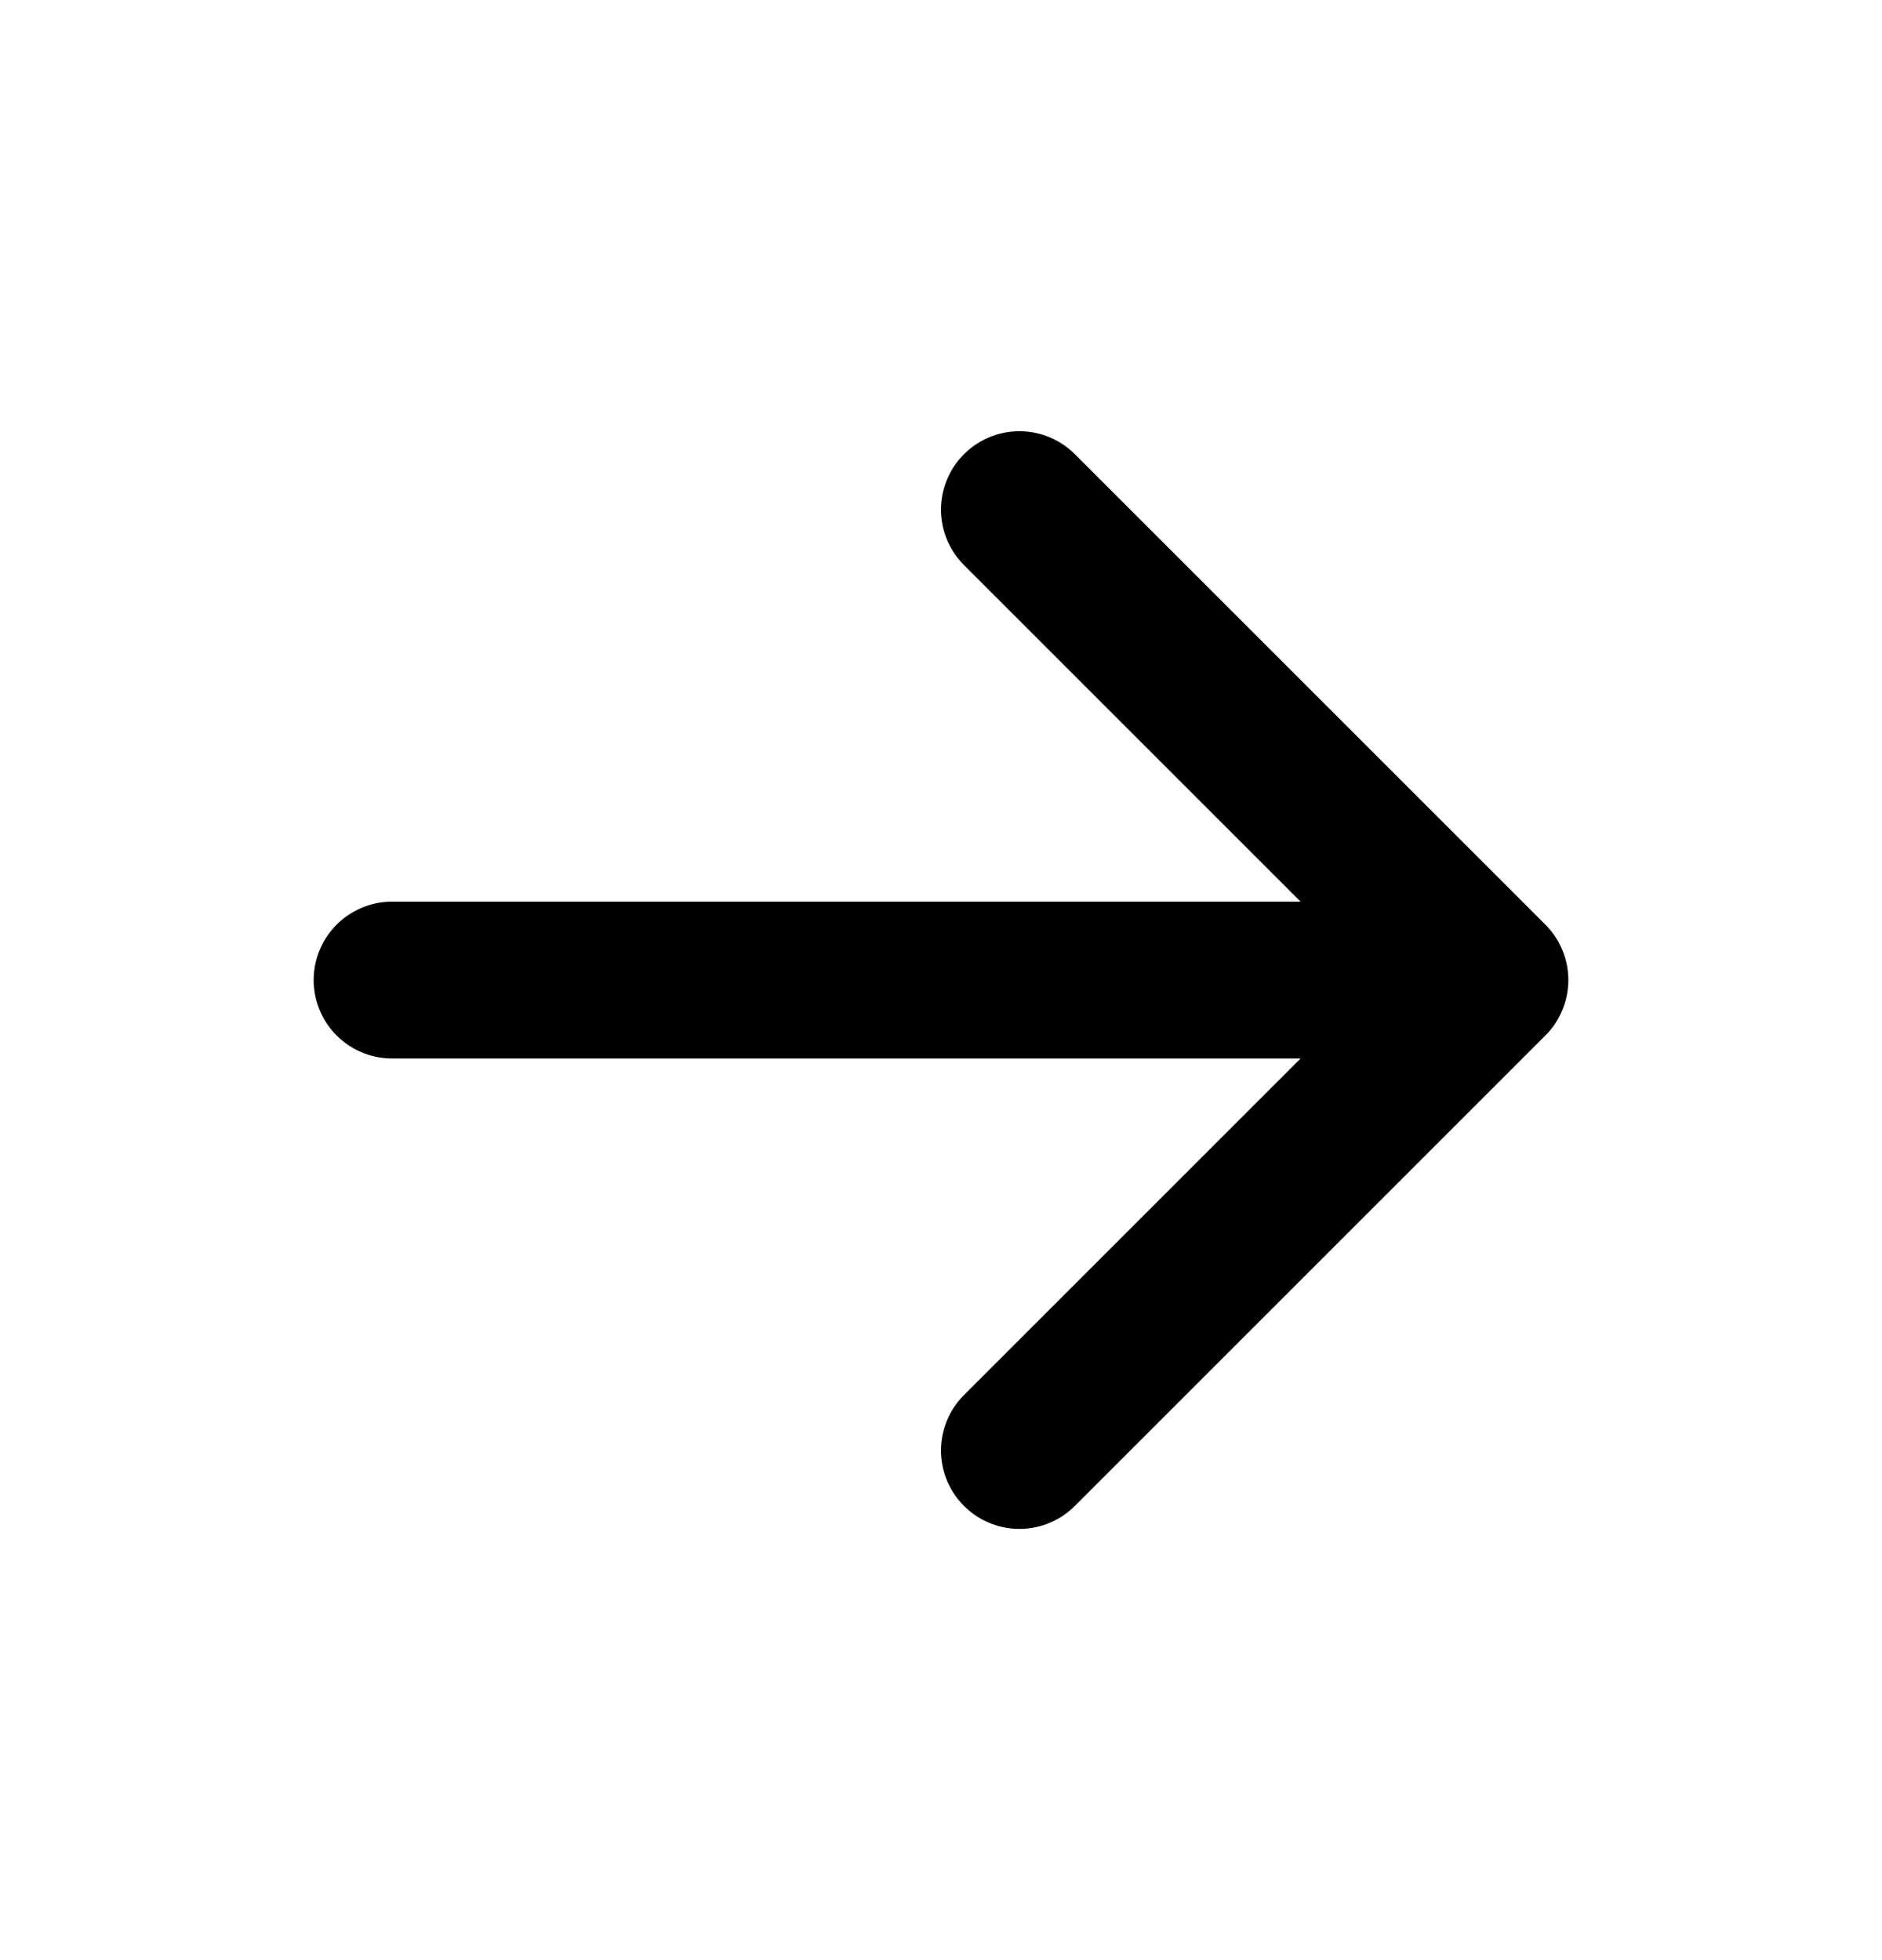
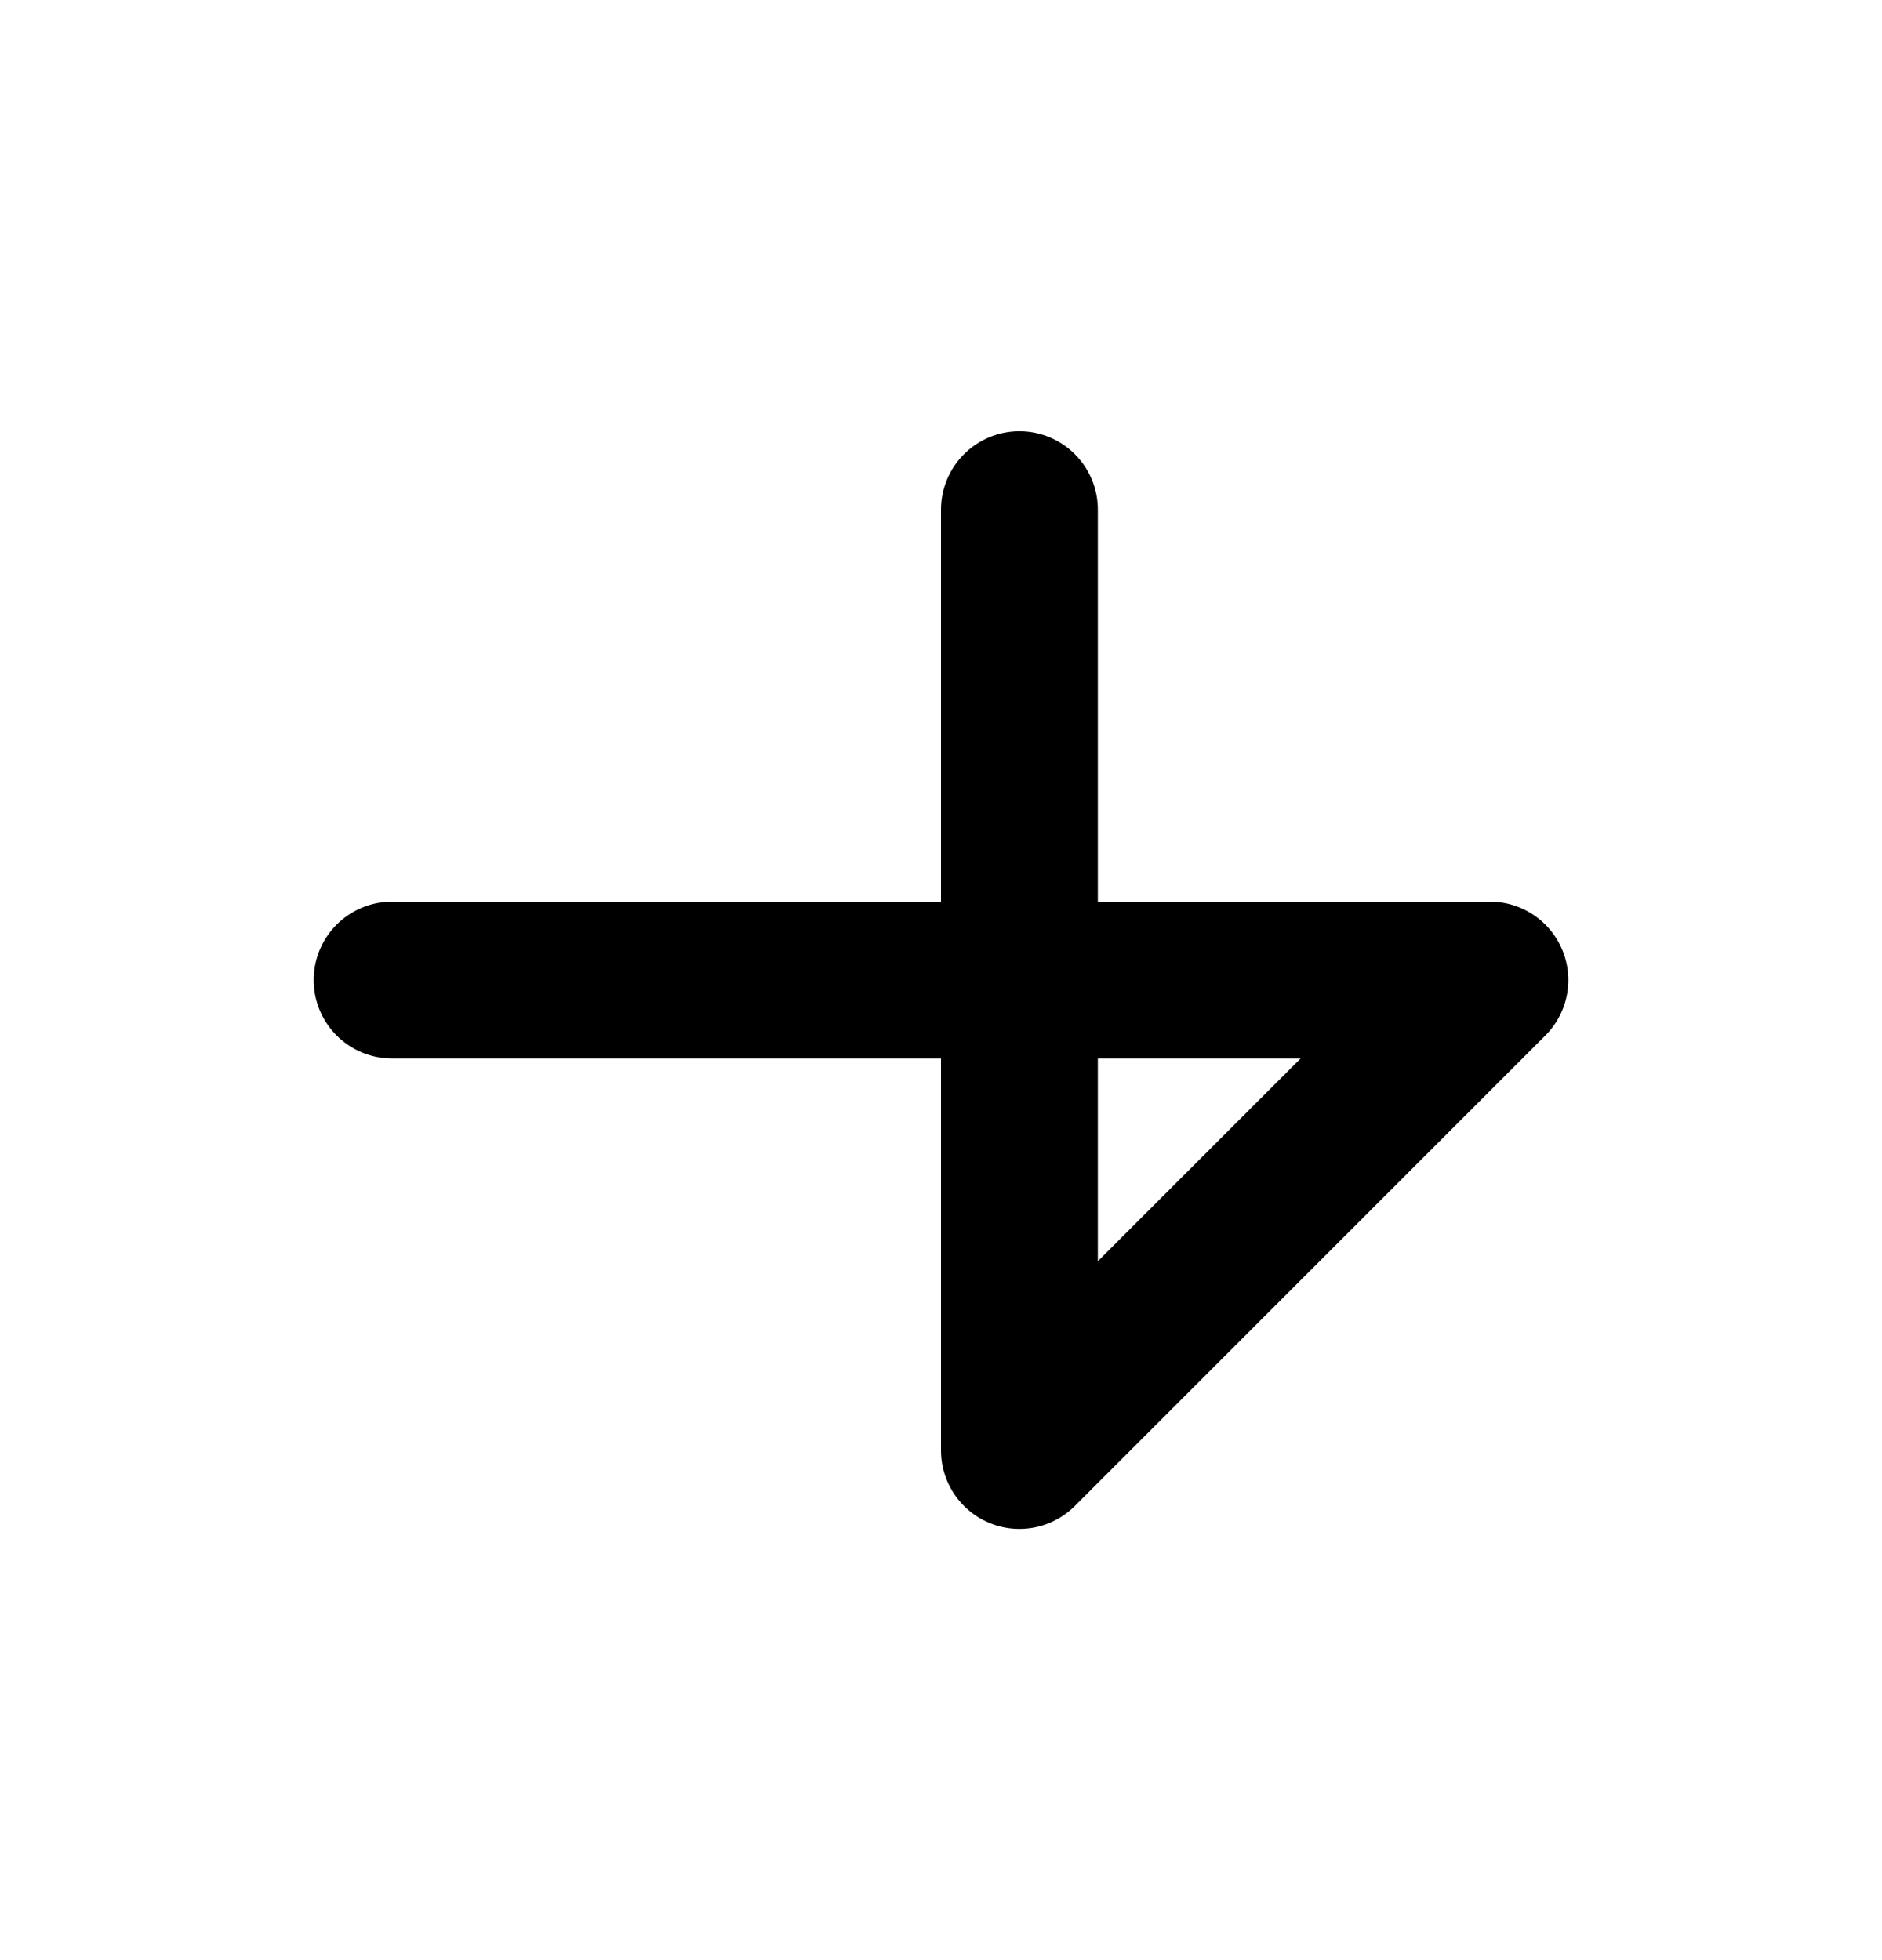
<svg xmlns="http://www.w3.org/2000/svg" width="24" height="25" viewBox="0 0 24 25" fill="none">
  <g id="tabler-icon-arrow-right">
-     <path id="Vector" d="M5 12.5H19M19 12.5L13 18.5M19 12.5L13 6.5" stroke="black" stroke-width="2" stroke-linecap="round" stroke-linejoin="round" />
+     <path id="Vector" d="M5 12.5H19M19 12.5L13 18.5L13 6.5" stroke="black" stroke-width="2" stroke-linecap="round" stroke-linejoin="round" />
  </g>
</svg>